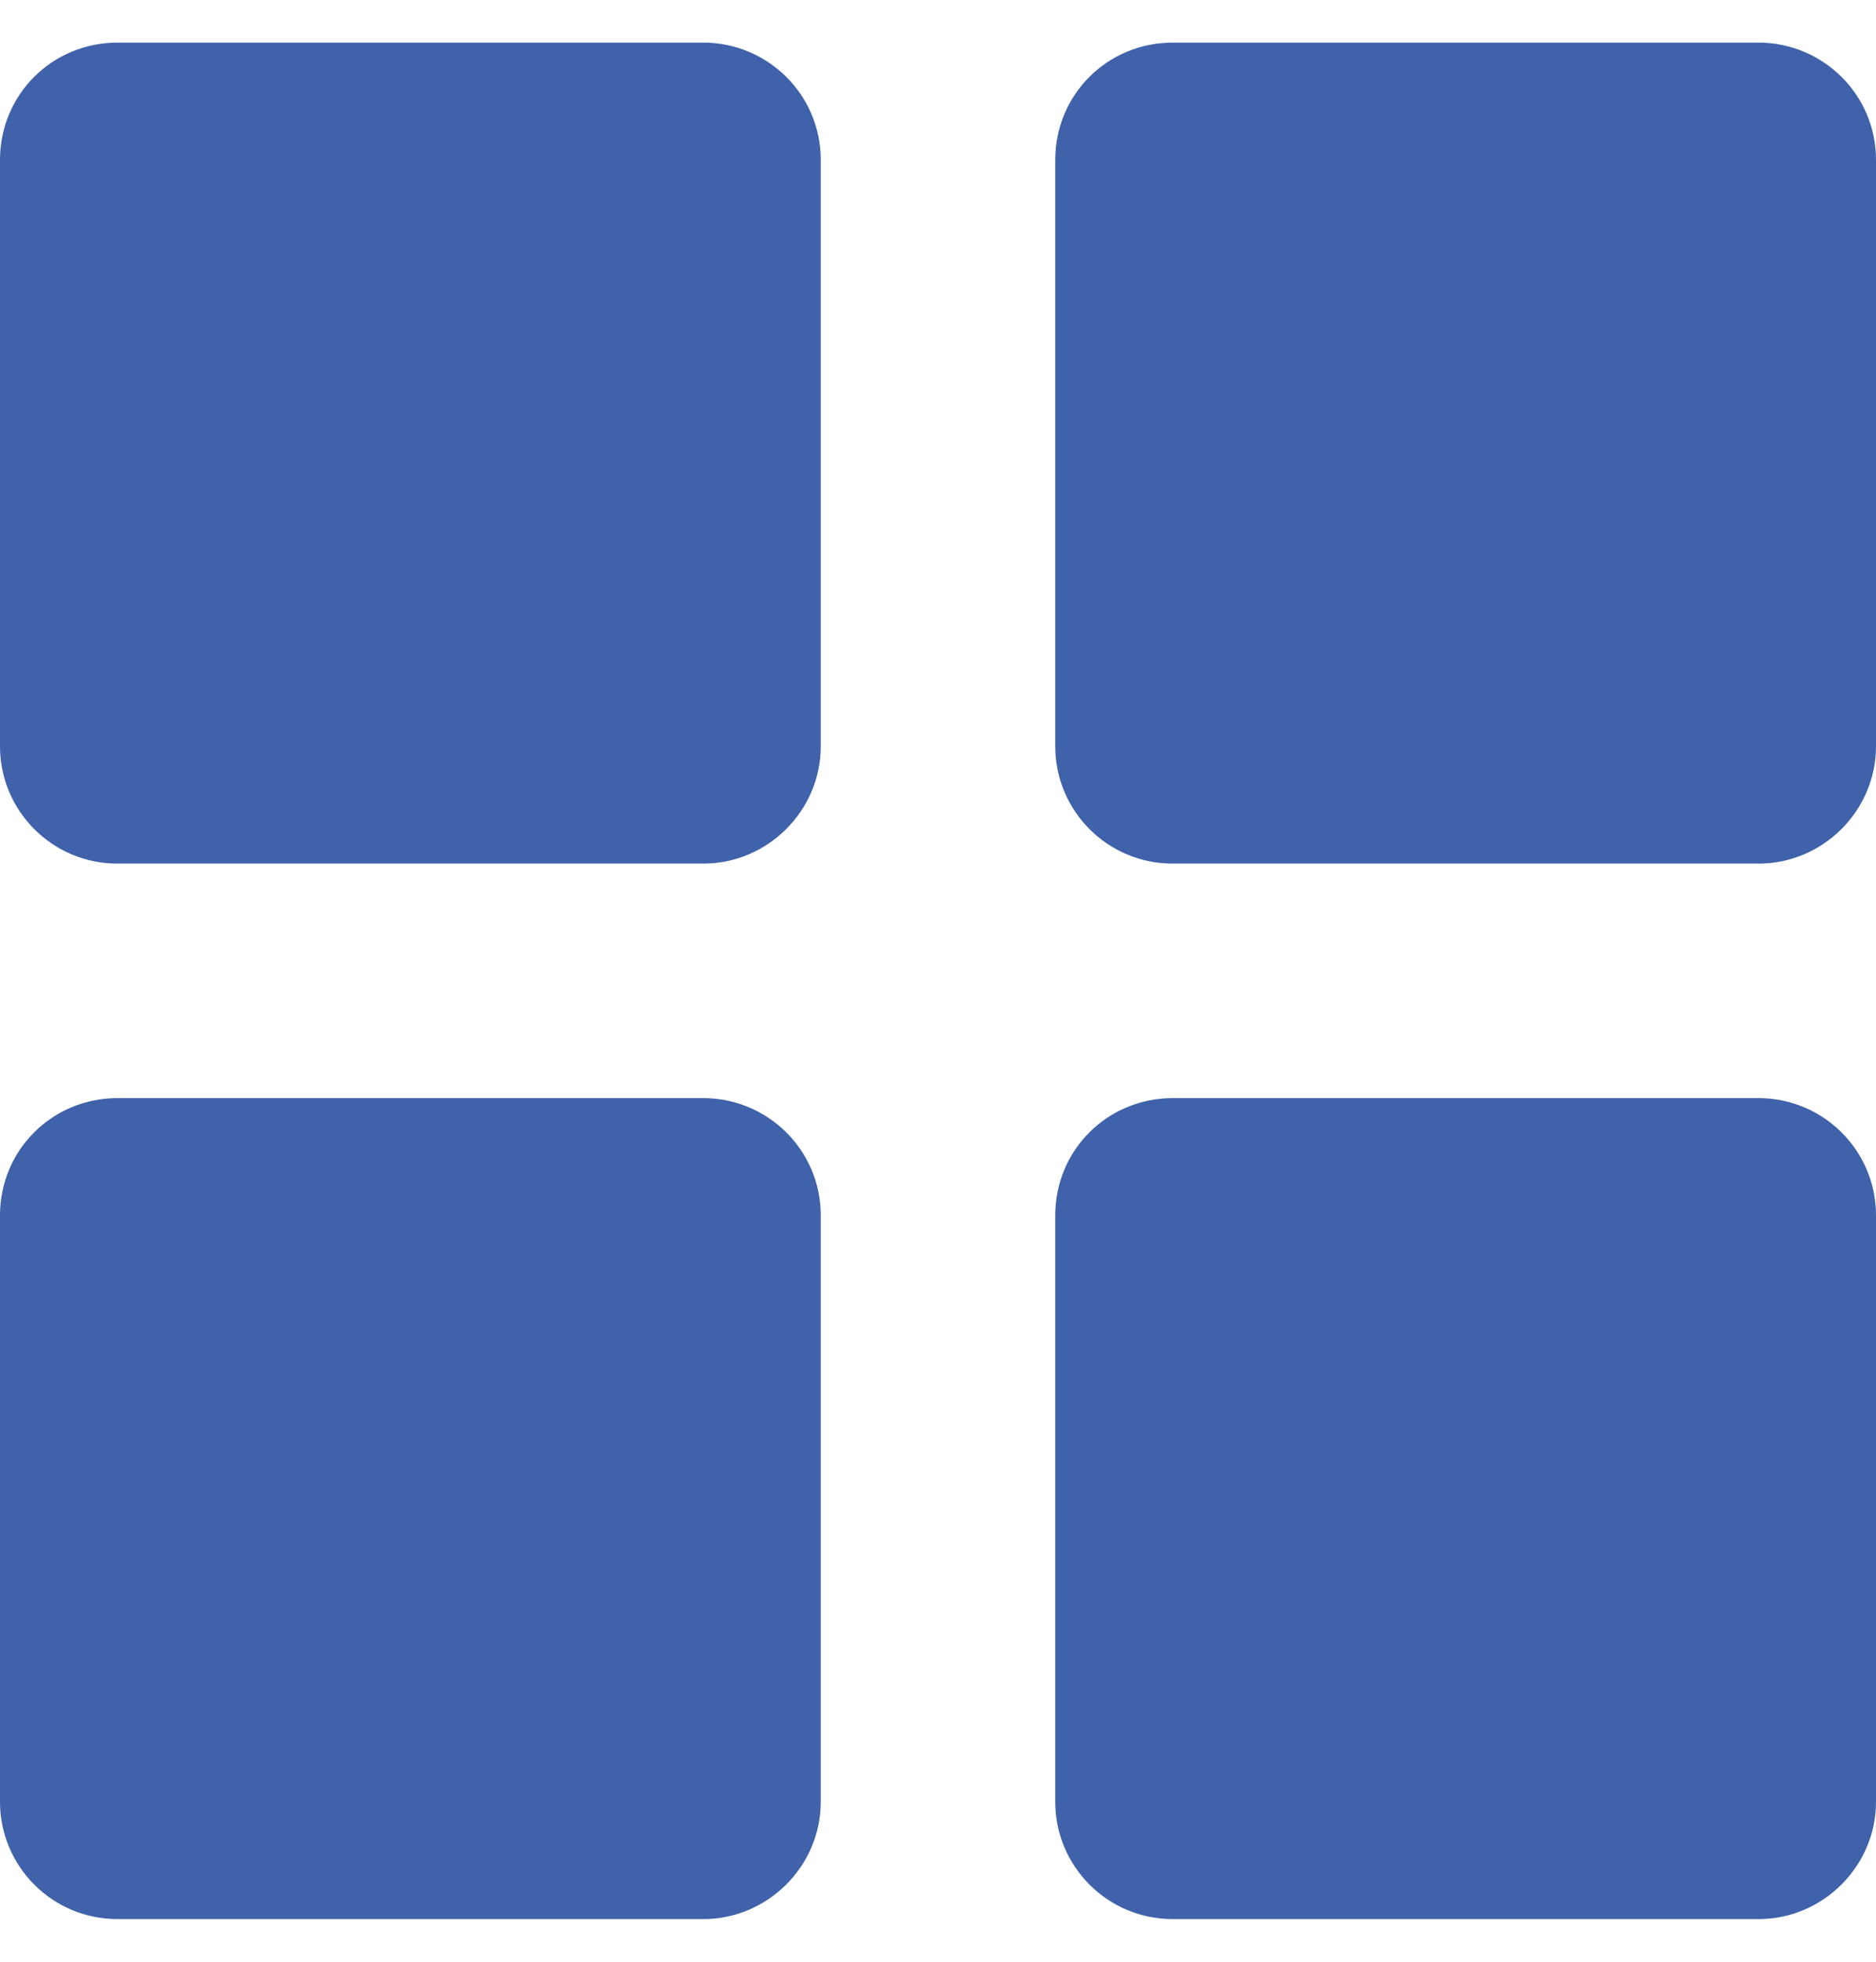
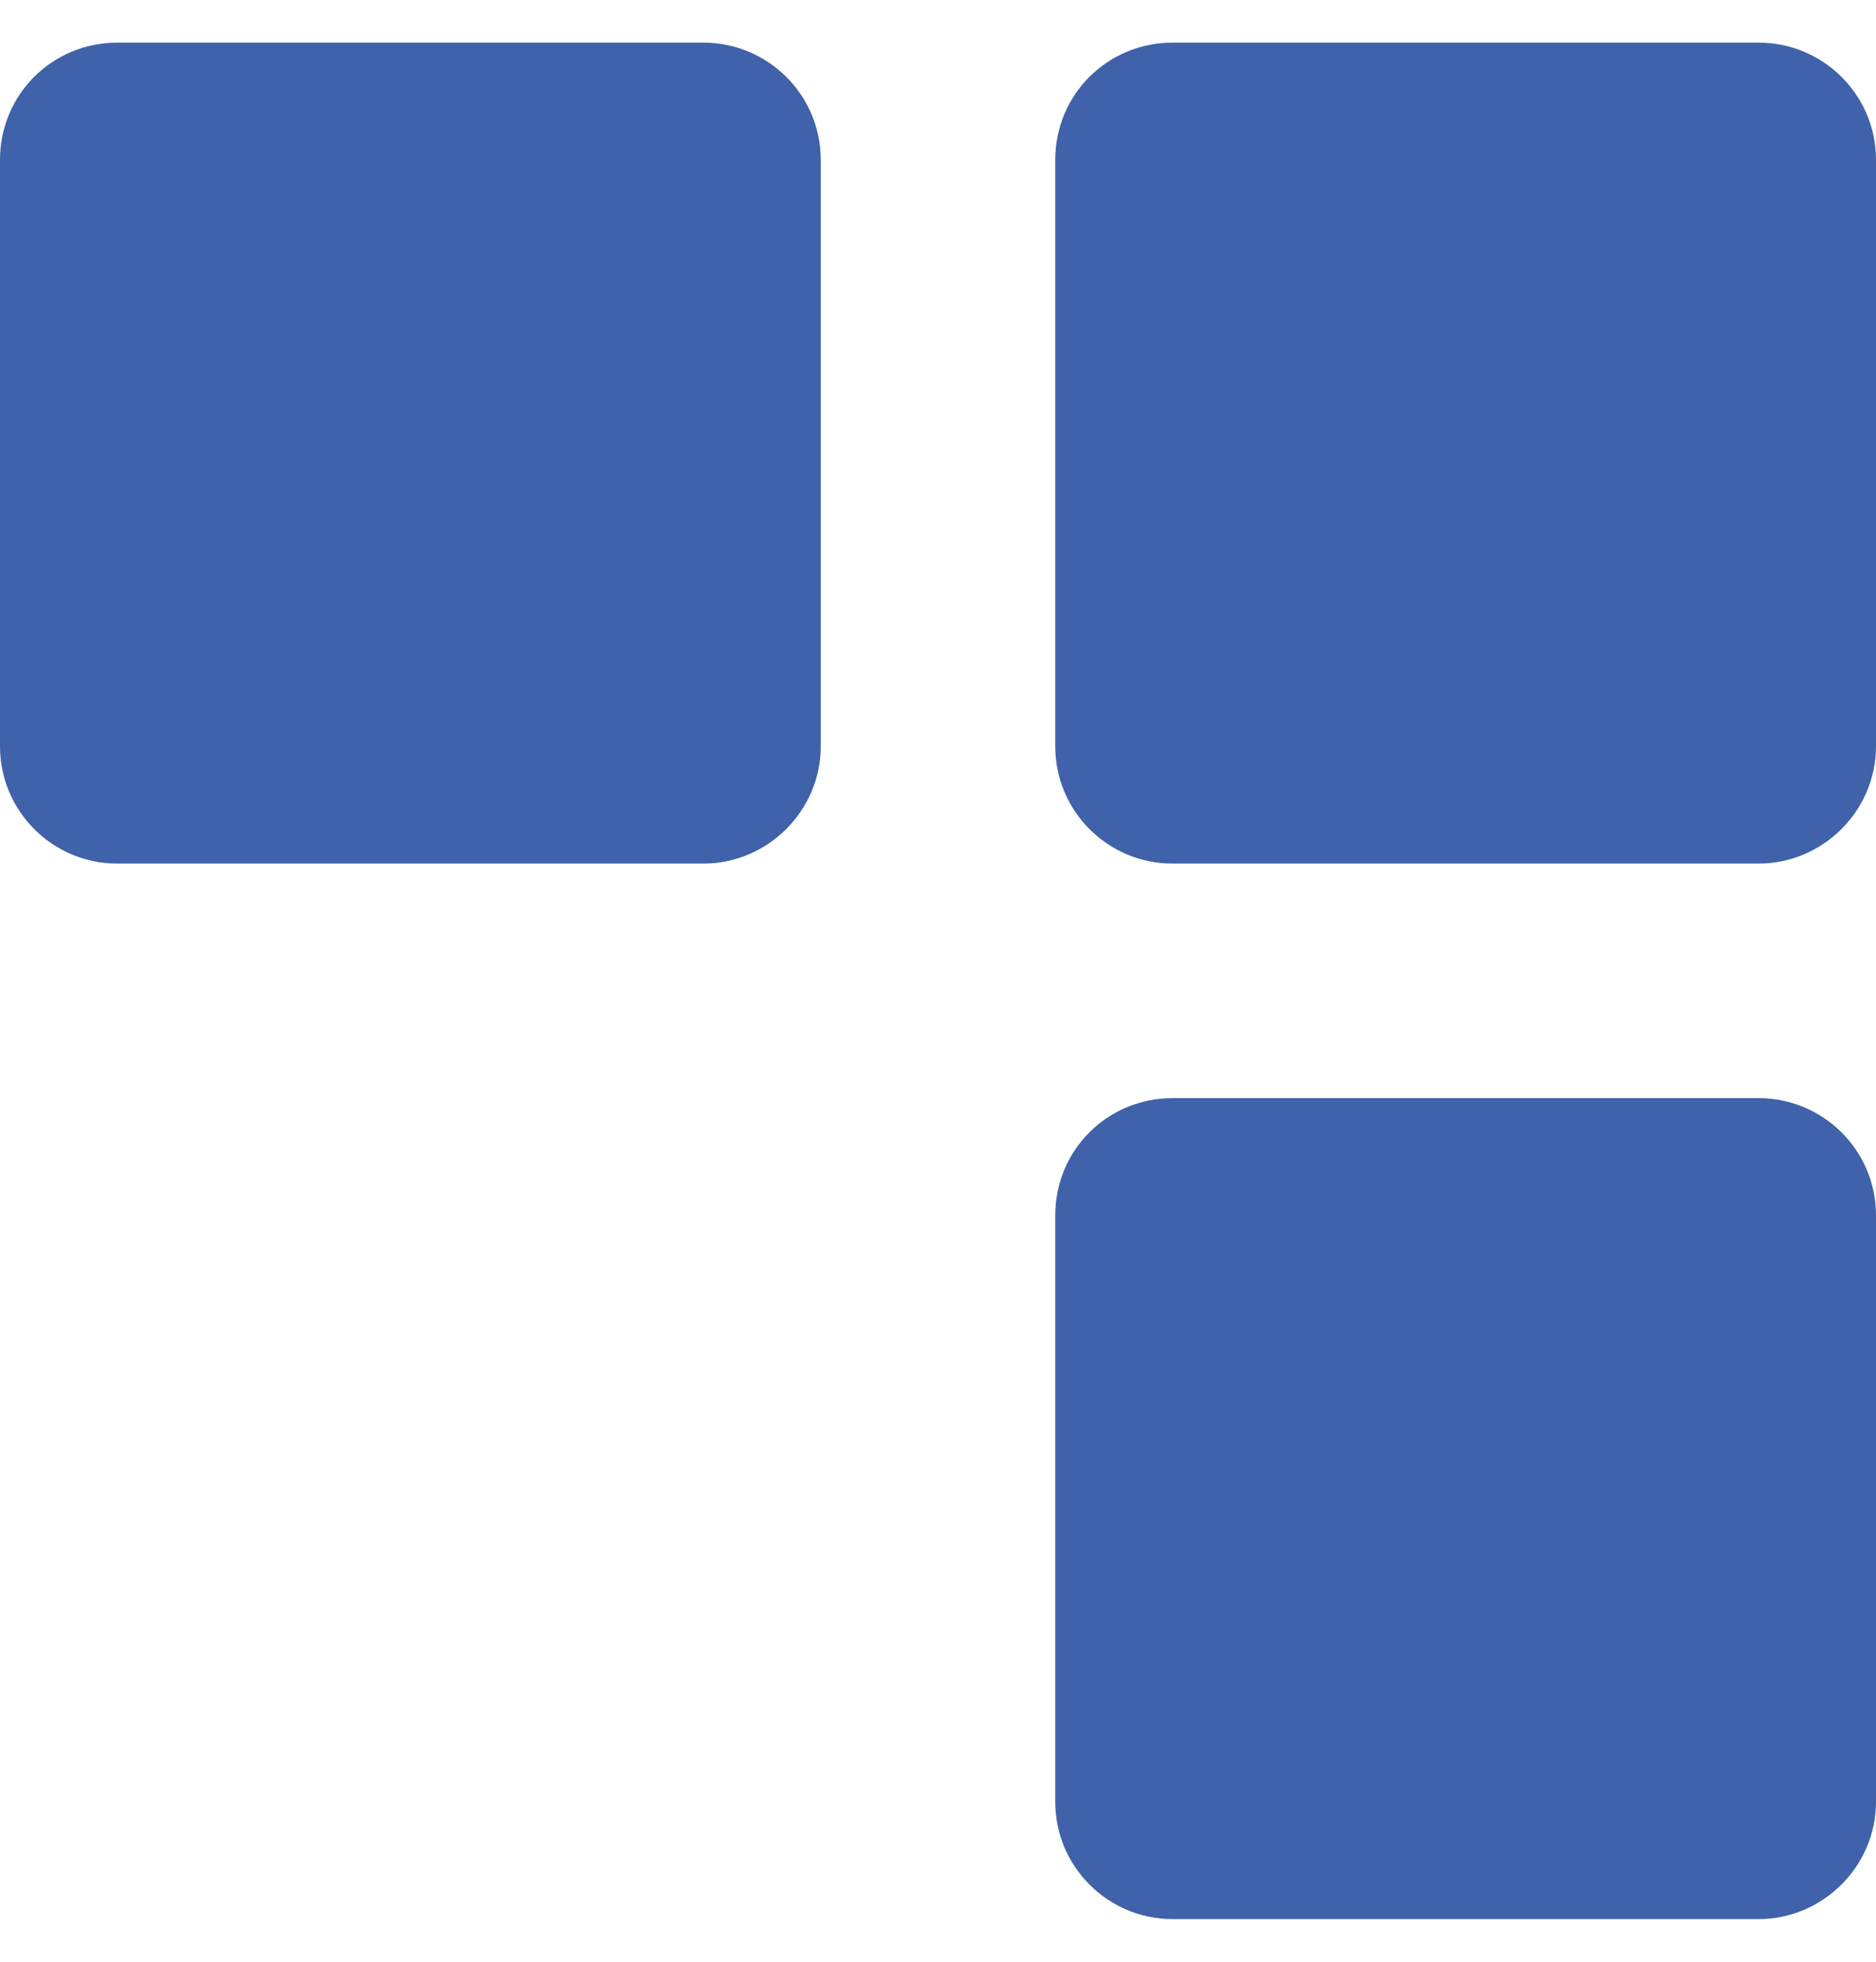
<svg xmlns="http://www.w3.org/2000/svg" class="btnSvg" width="22" height="23" viewBox="0 0 20 20">
  <defs />
  <path id="path" d="M7.5 0L1.25 0C0.56 0 0 0.55 0 1.25L0 7.5C0 8.19 0.56 8.75 1.25 8.75L7.5 8.75C8.18 8.75 8.75 8.19 8.75 7.5L8.75 1.25C8.75 0.55 8.18 0 7.5 0Z" fill="#3F62AA" fill-opacity="1" fill-rule="nonzero" />
-   <path id="path" d="M7.5 11.25L1.25 11.25C0.56 11.25 0 11.8 0 12.5L0 18.75C0 19.44 0.56 20 1.25 20L7.5 20C8.18 20 8.75 19.44 8.75 18.75L8.75 12.5C8.75 11.8 8.18 11.25 7.5 11.25Z" fill="#3F62AA" fill-opacity="1" fill-rule="nonzero" />
  <path id="path" d="M18.75 0L12.5 0C11.81 0 11.25 0.55 11.25 1.25L11.25 7.5C11.25 8.19 11.81 8.75 12.5 8.75L18.75 8.75C19.43 8.75 20 8.19 20 7.5L20 1.25C20 0.55 19.43 0 18.75 0Z" fill="#3F62AA" fill-opacity="1" fill-rule="nonzero" />
  <path id="path" d="M18.75 11.25L12.5 11.25C11.81 11.25 11.25 11.8 11.25 12.5L11.25 18.75C11.25 19.44 11.81 20 12.5 20L18.75 20C19.43 20 20 19.44 20 18.75L20 12.5C20 11.8 19.43 11.25 18.75 11.25Z" fill="#3F62AA" fill-opacity="1" fill-rule="nonzero" />
</svg>